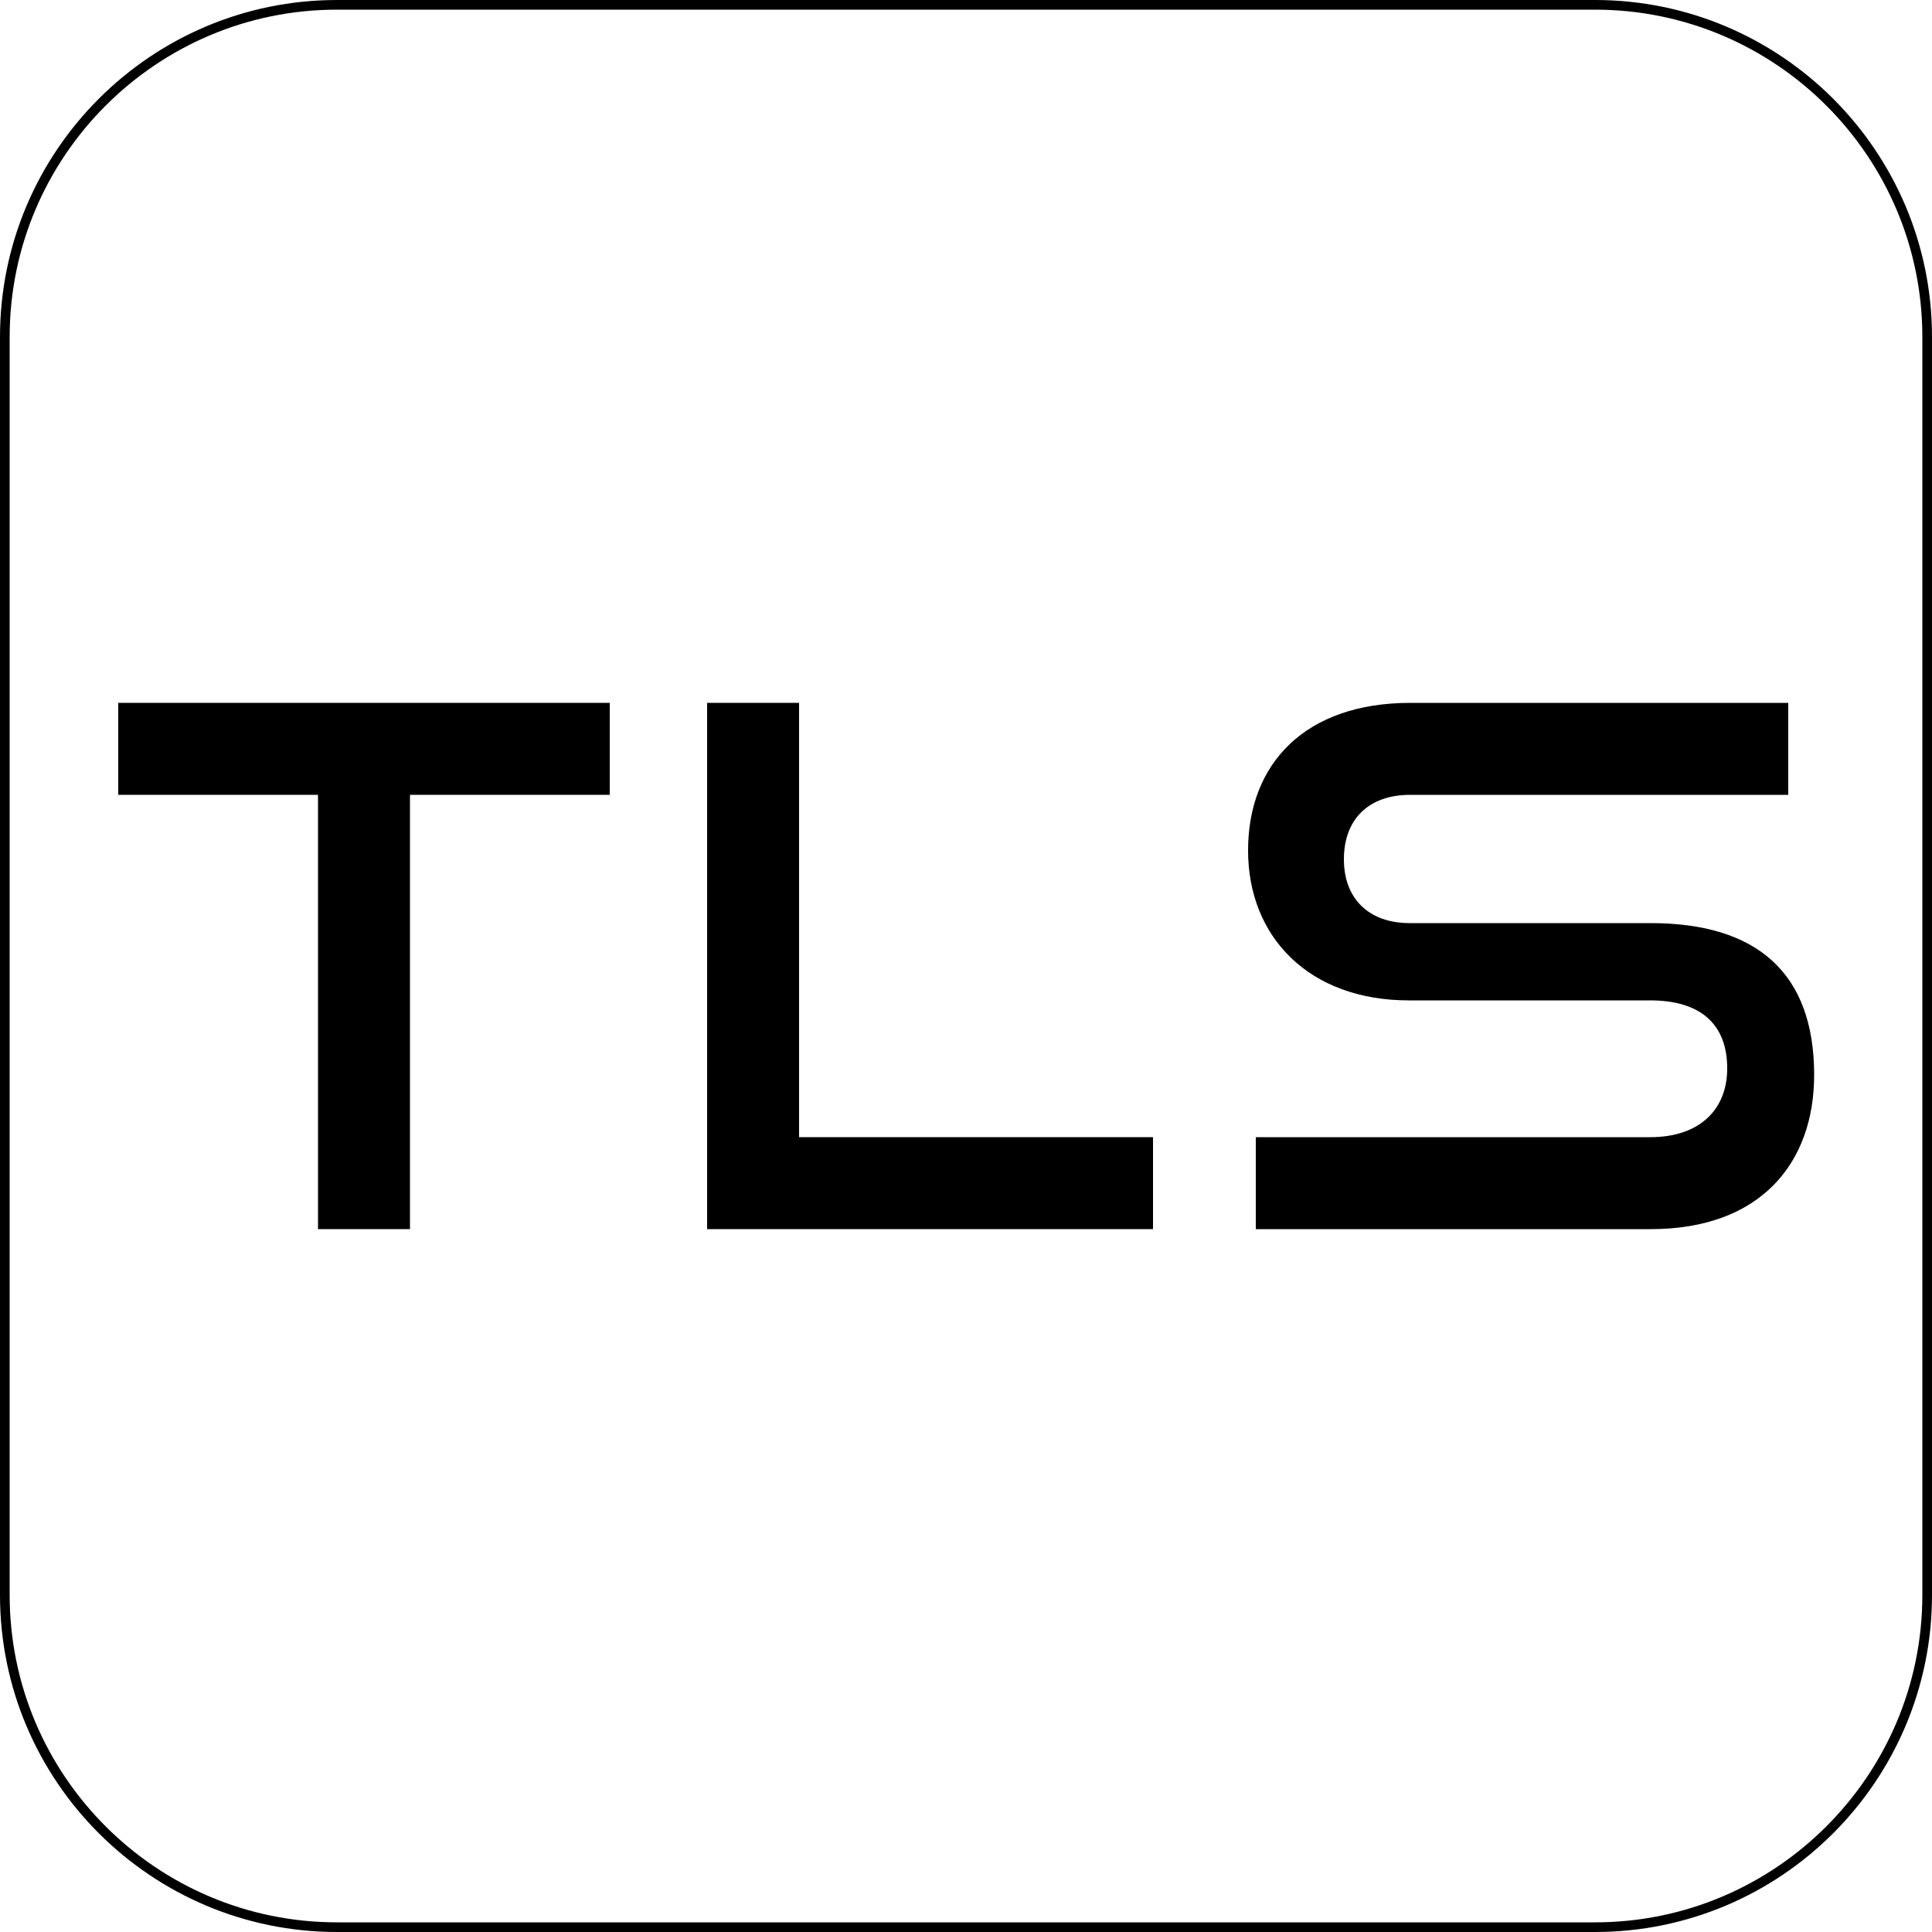
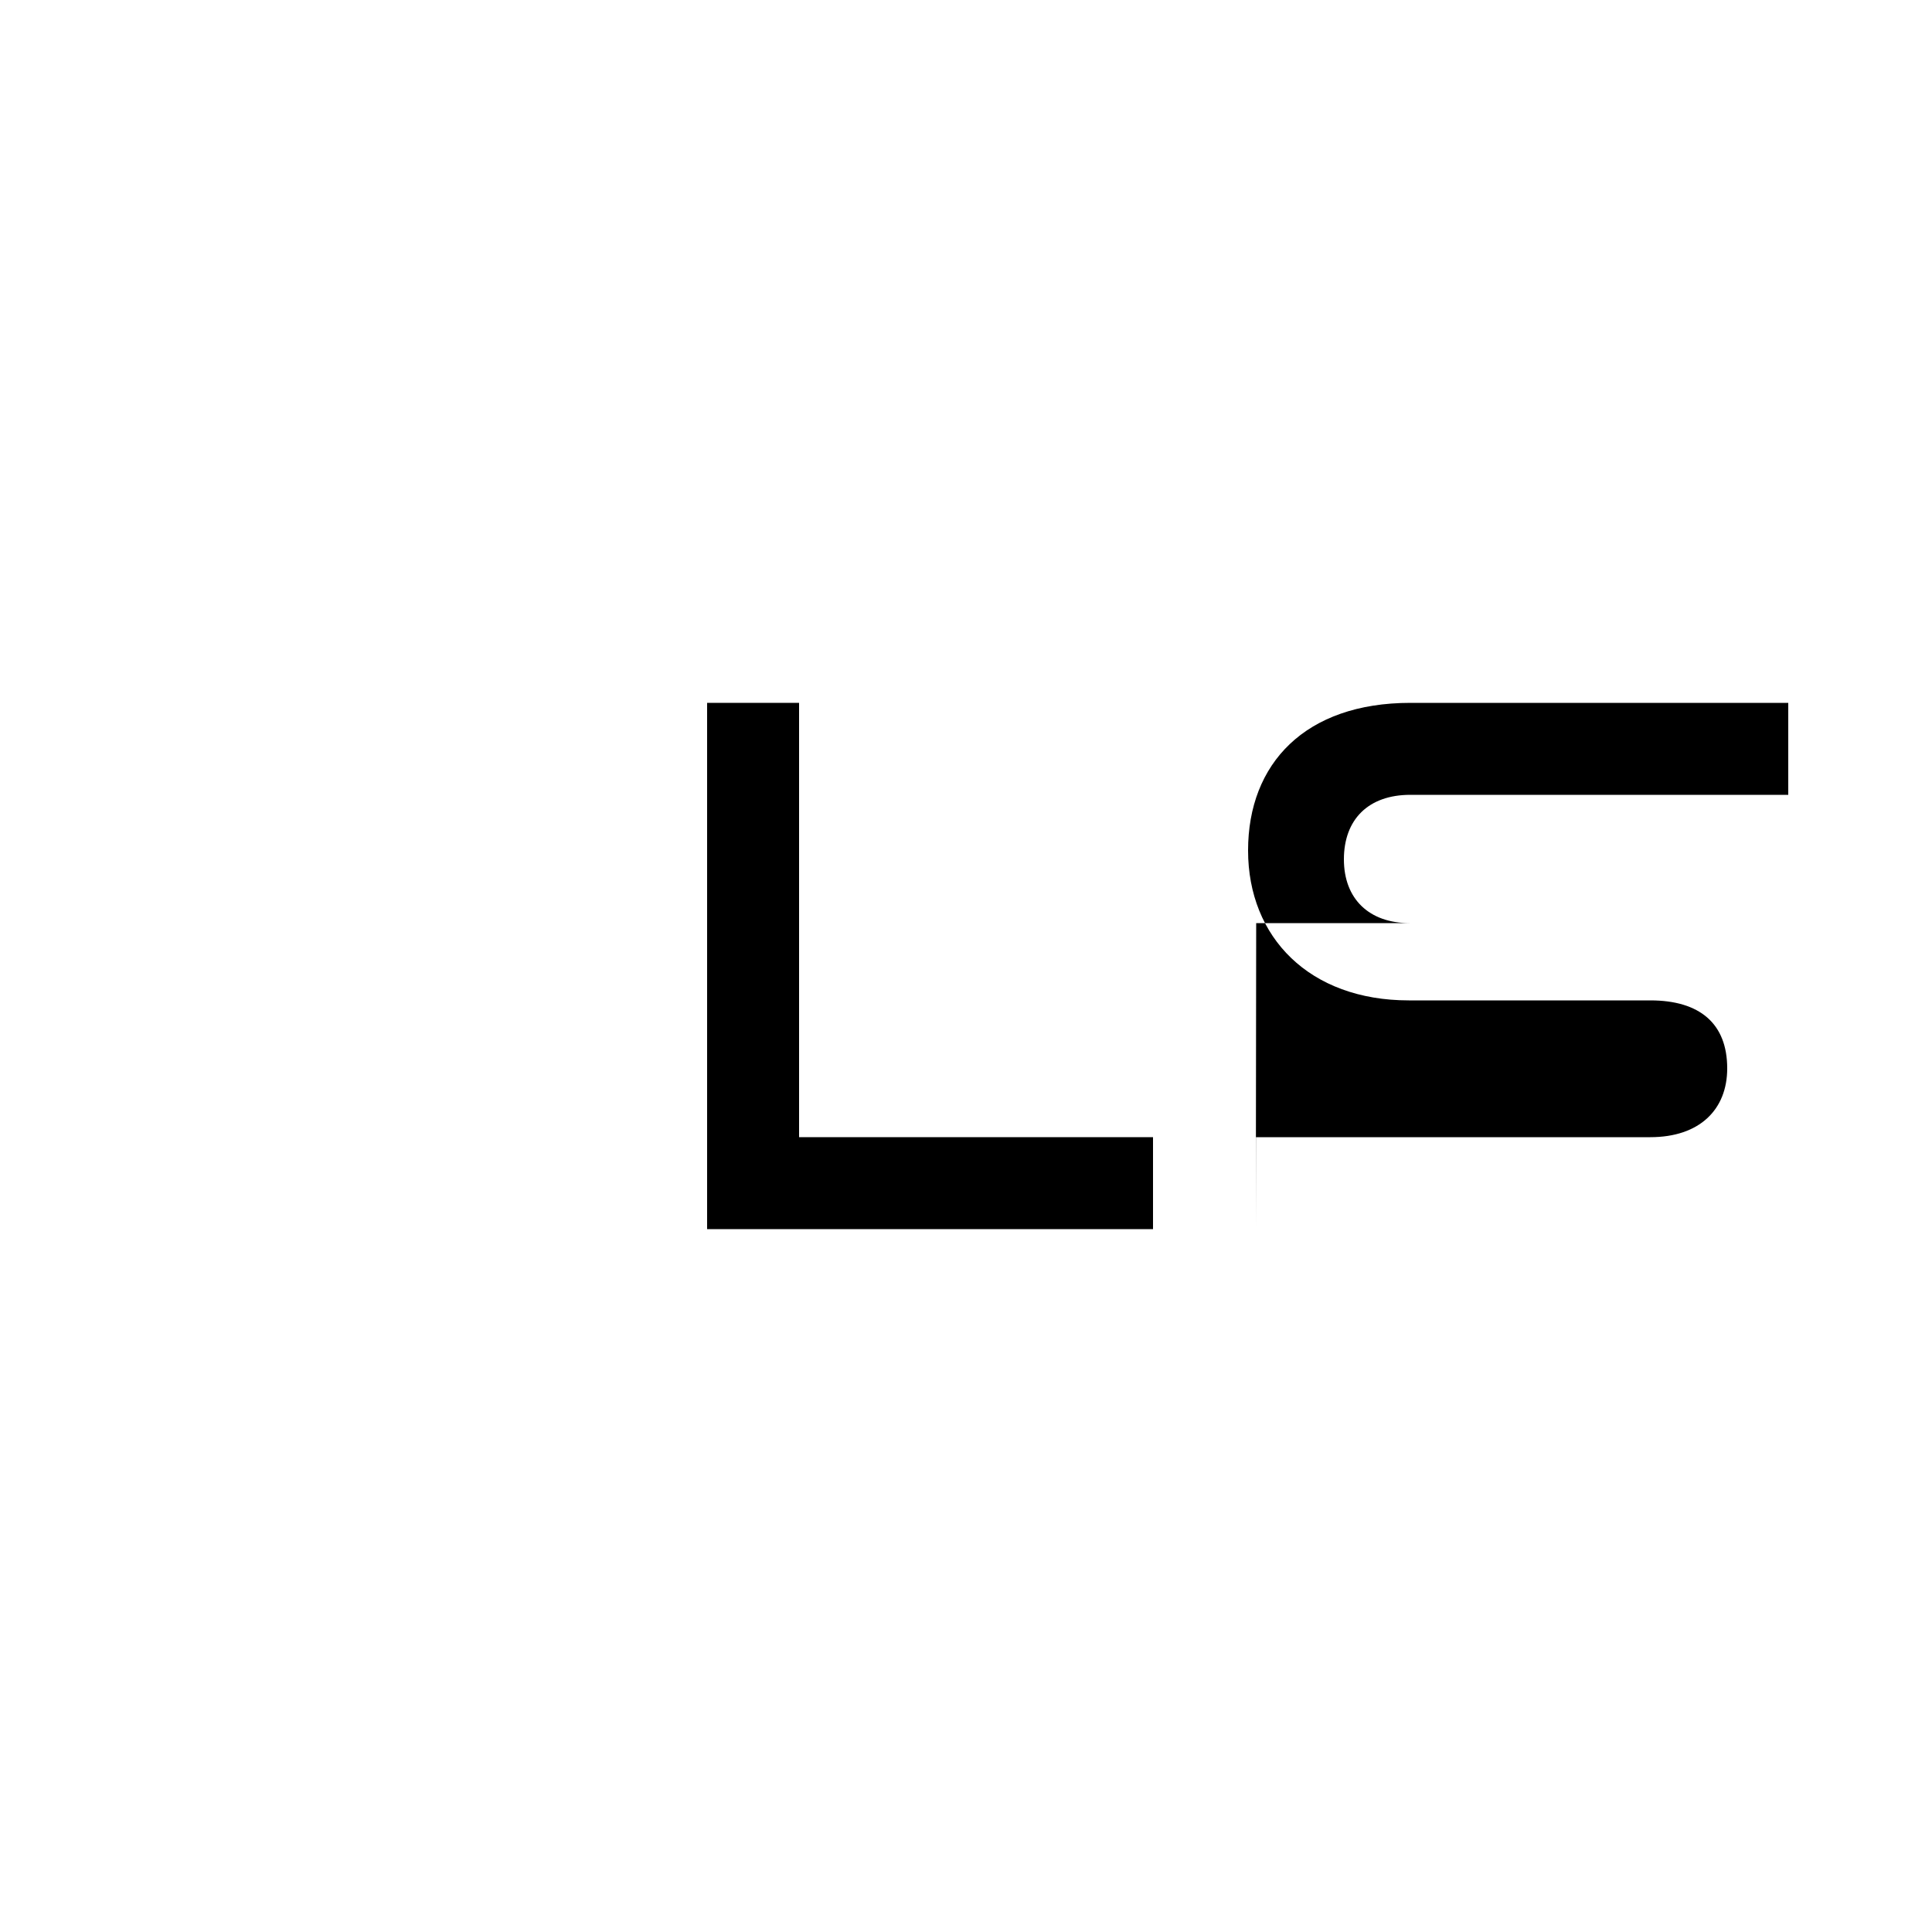
<svg xmlns="http://www.w3.org/2000/svg" viewBox="0 0 50 50" height="50" width="50" data-name="Layer 1" id="Layer_1">
-   <path d="M41.28,50H8.72c-4.81,0-8.72-3.91-8.72-8.72V8.72C0,3.91,3.91,0,8.72,0h32.56c4.81,0,8.72,3.91,8.72,8.72v32.56c0,4.81-3.91,8.72-8.72,8.72ZM8.72.25C4.05.25.25,4.05.25,8.72v32.56c0,4.67,3.8,8.47,8.47,8.47h32.56c4.67,0,8.47-3.8,8.47-8.47V8.72c0-4.67-3.8-8.47-8.47-8.47H8.72Z" />
  <g>
-     <path d="M8.23,31.81v-11.24H3.06v-2.38h12.72v2.38h-5.17v11.24h-2.38Z" />
    <path d="M18.3,31.81v-13.62h2.38v11.24h9.16v2.38h-11.54Z" />
-     <path d="M32.5,31.81v-2.38h10.21c1.27,0,1.99-.71,1.99-1.78,0-1.16-.71-1.76-1.99-1.76h-6.25c-2.57,0-4.16-1.63-4.16-3.88s1.48-3.82,4.2-3.82h9.78v2.38h-9.78c-1.09,0-1.72.64-1.72,1.67s.66,1.65,1.7,1.65h6.24c2.75,0,4.23,1.29,4.23,3.93,0,2.28-1.39,3.99-4.23,3.99h-10.21Z" />
+     <path d="M32.5,31.81v-2.38h10.21c1.27,0,1.99-.71,1.99-1.78,0-1.16-.71-1.76-1.99-1.76h-6.25c-2.57,0-4.16-1.63-4.16-3.88s1.48-3.82,4.2-3.82h9.78v2.38h-9.78c-1.09,0-1.72.64-1.72,1.67s.66,1.65,1.7,1.65h6.24h-10.21Z" />
  </g>
</svg>